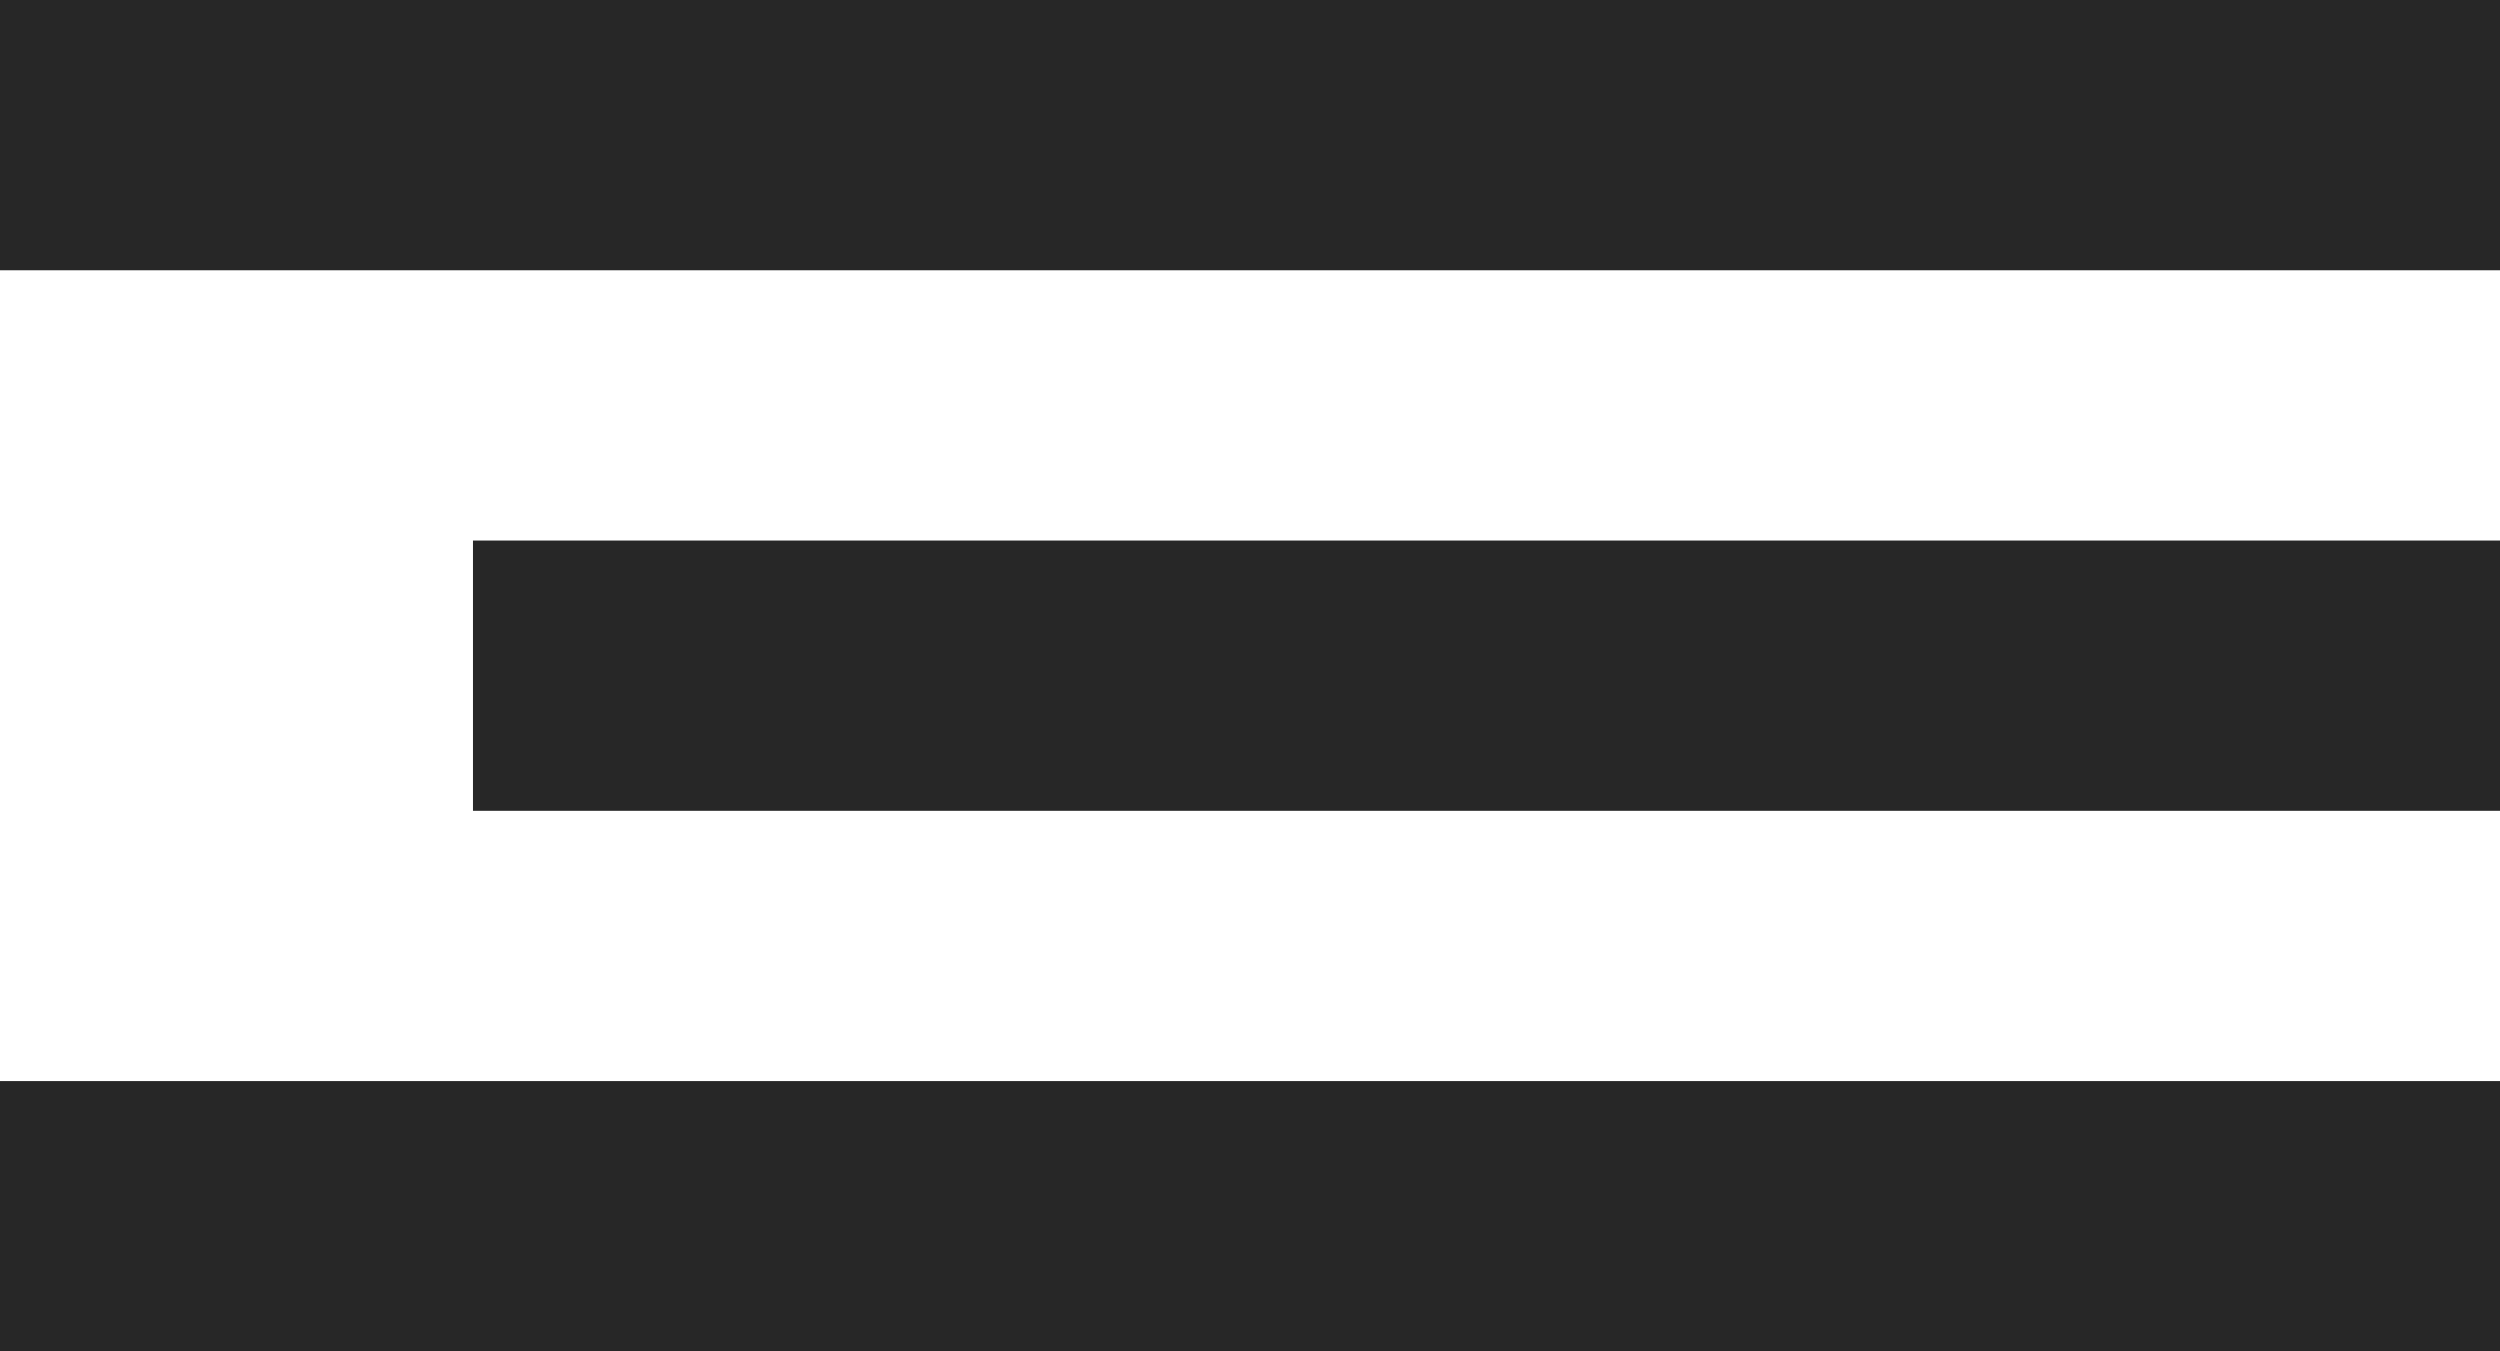
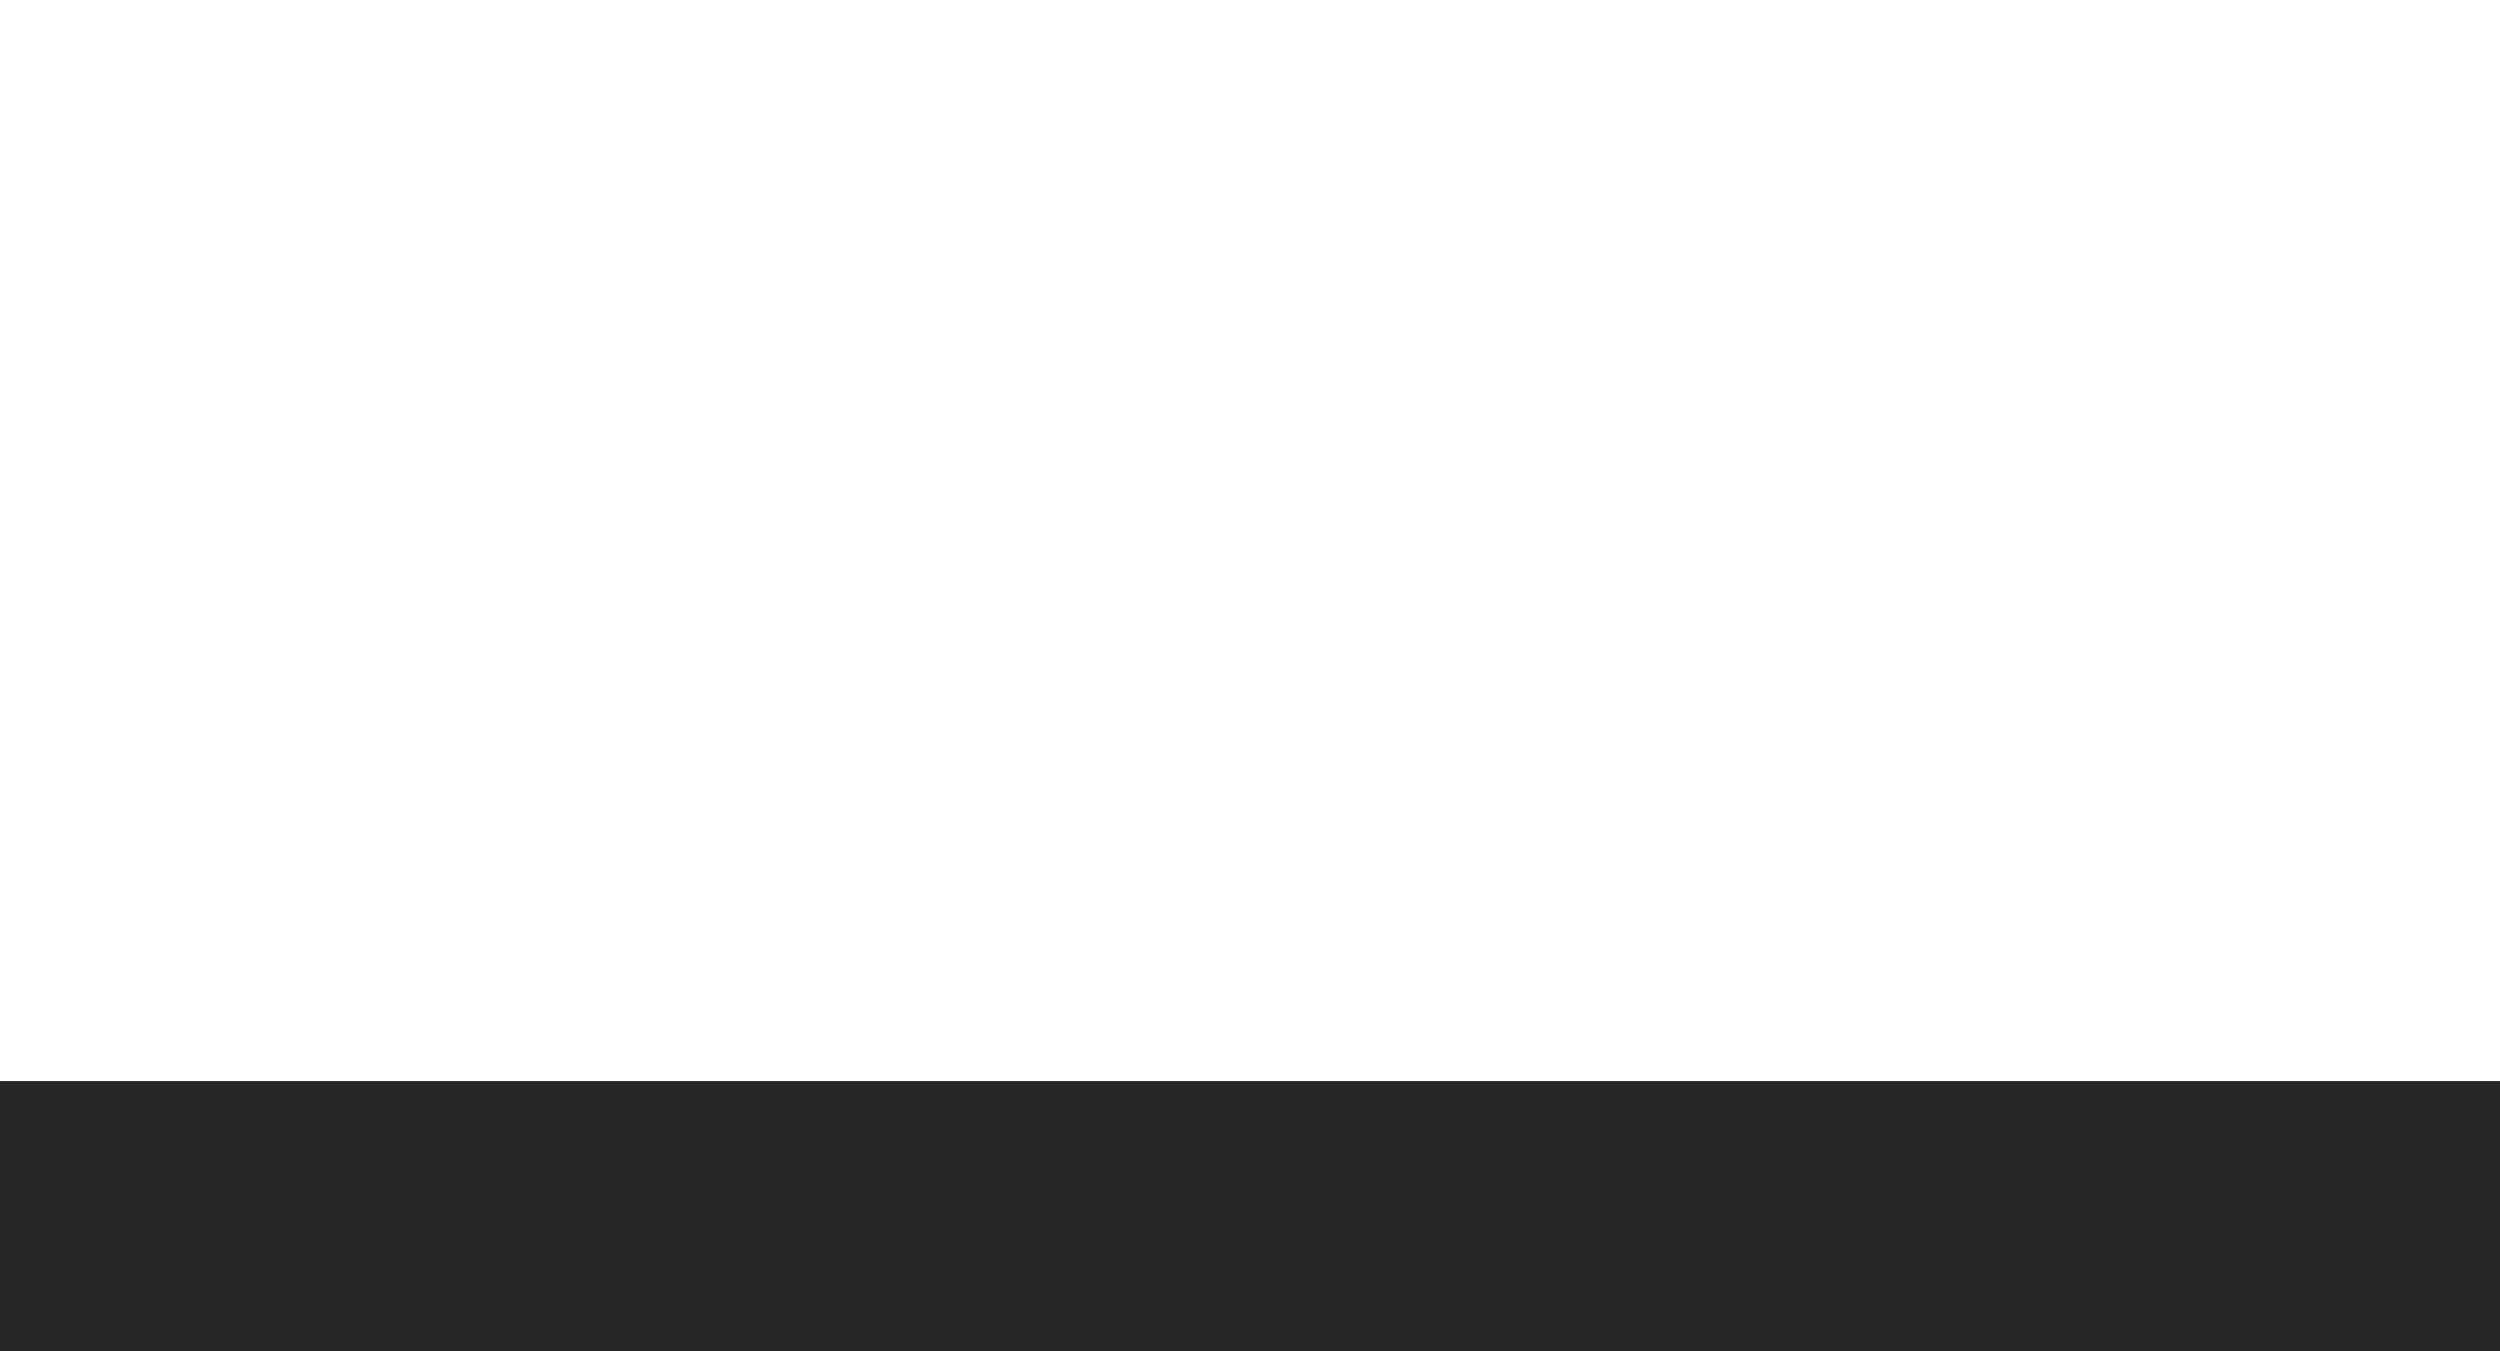
<svg xmlns="http://www.w3.org/2000/svg" width="37" height="20" viewBox="0 0 37 20" fill="none">
-   <line y1="-2" x2="37" y2="-2" transform="matrix(-1 0 0 1 37 4)" stroke="#272727" stroke-width="4" />
-   <line y1="-2" x2="30" y2="-2" transform="matrix(-1 0 0 1 37 12)" stroke="#272727" stroke-width="4" />
  <line y1="-2" x2="37" y2="-2" transform="matrix(-1 0 0 1 37 20)" stroke="#272727" stroke-width="4" />
</svg>